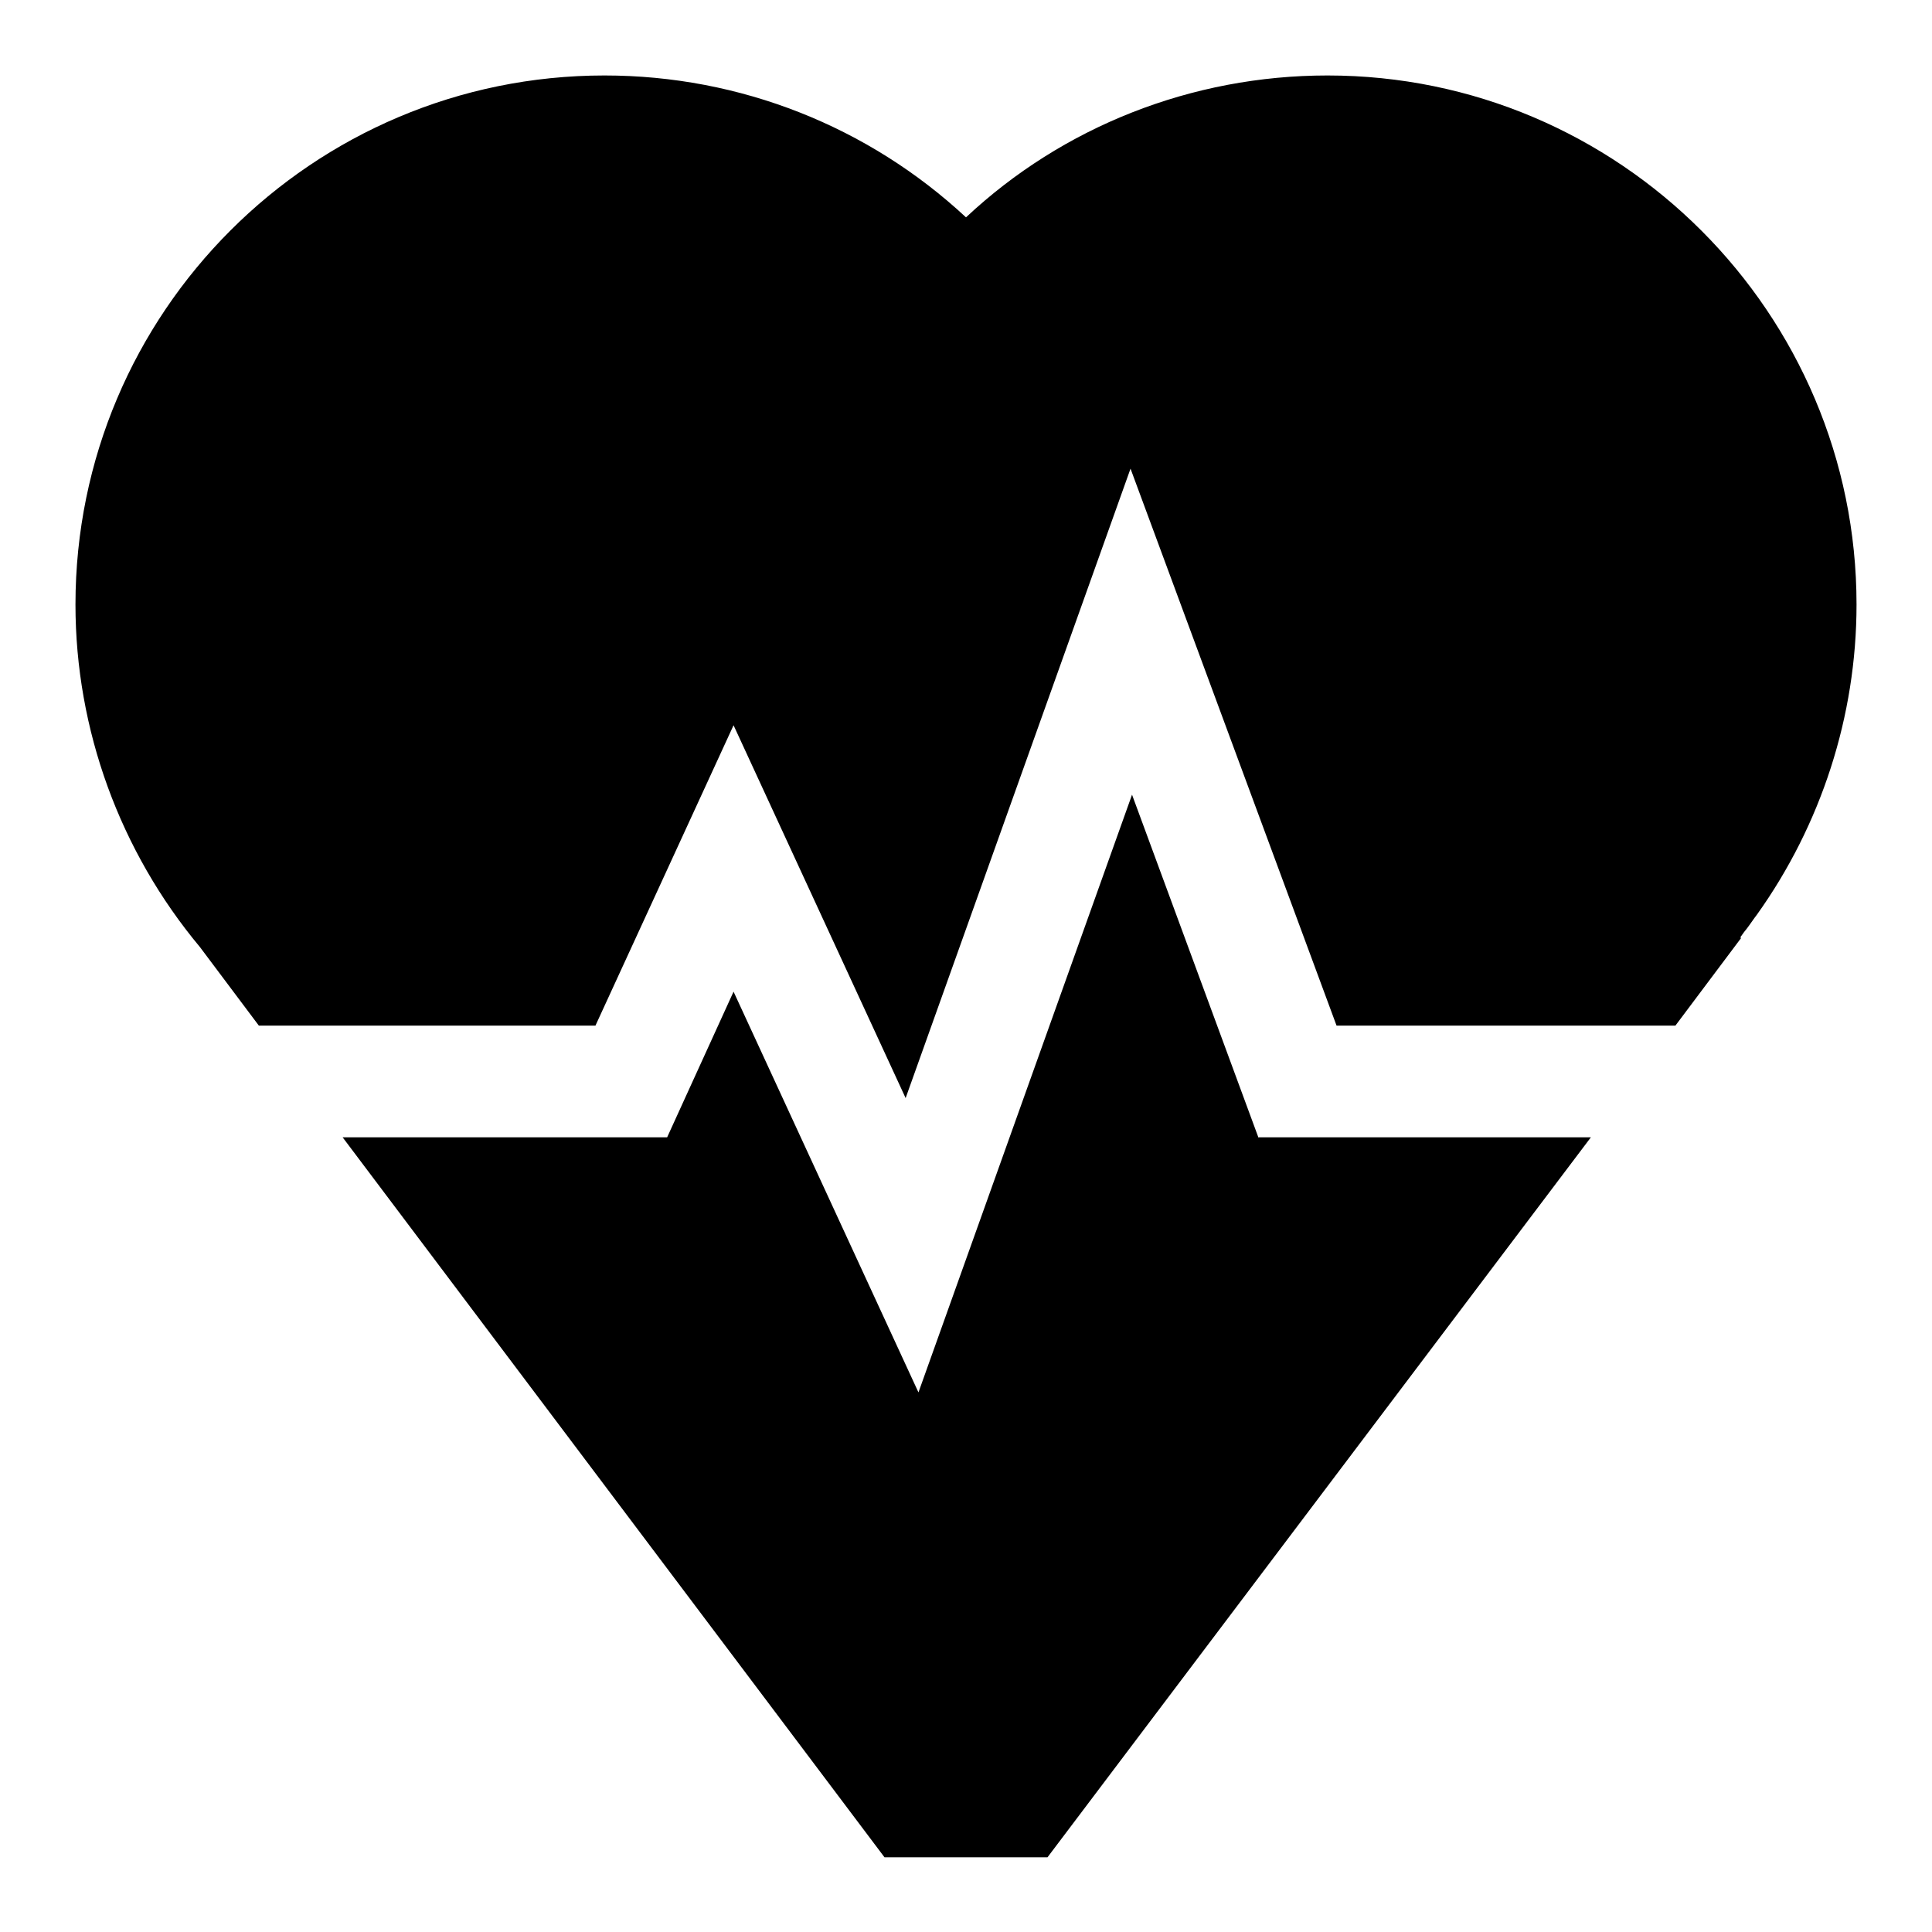
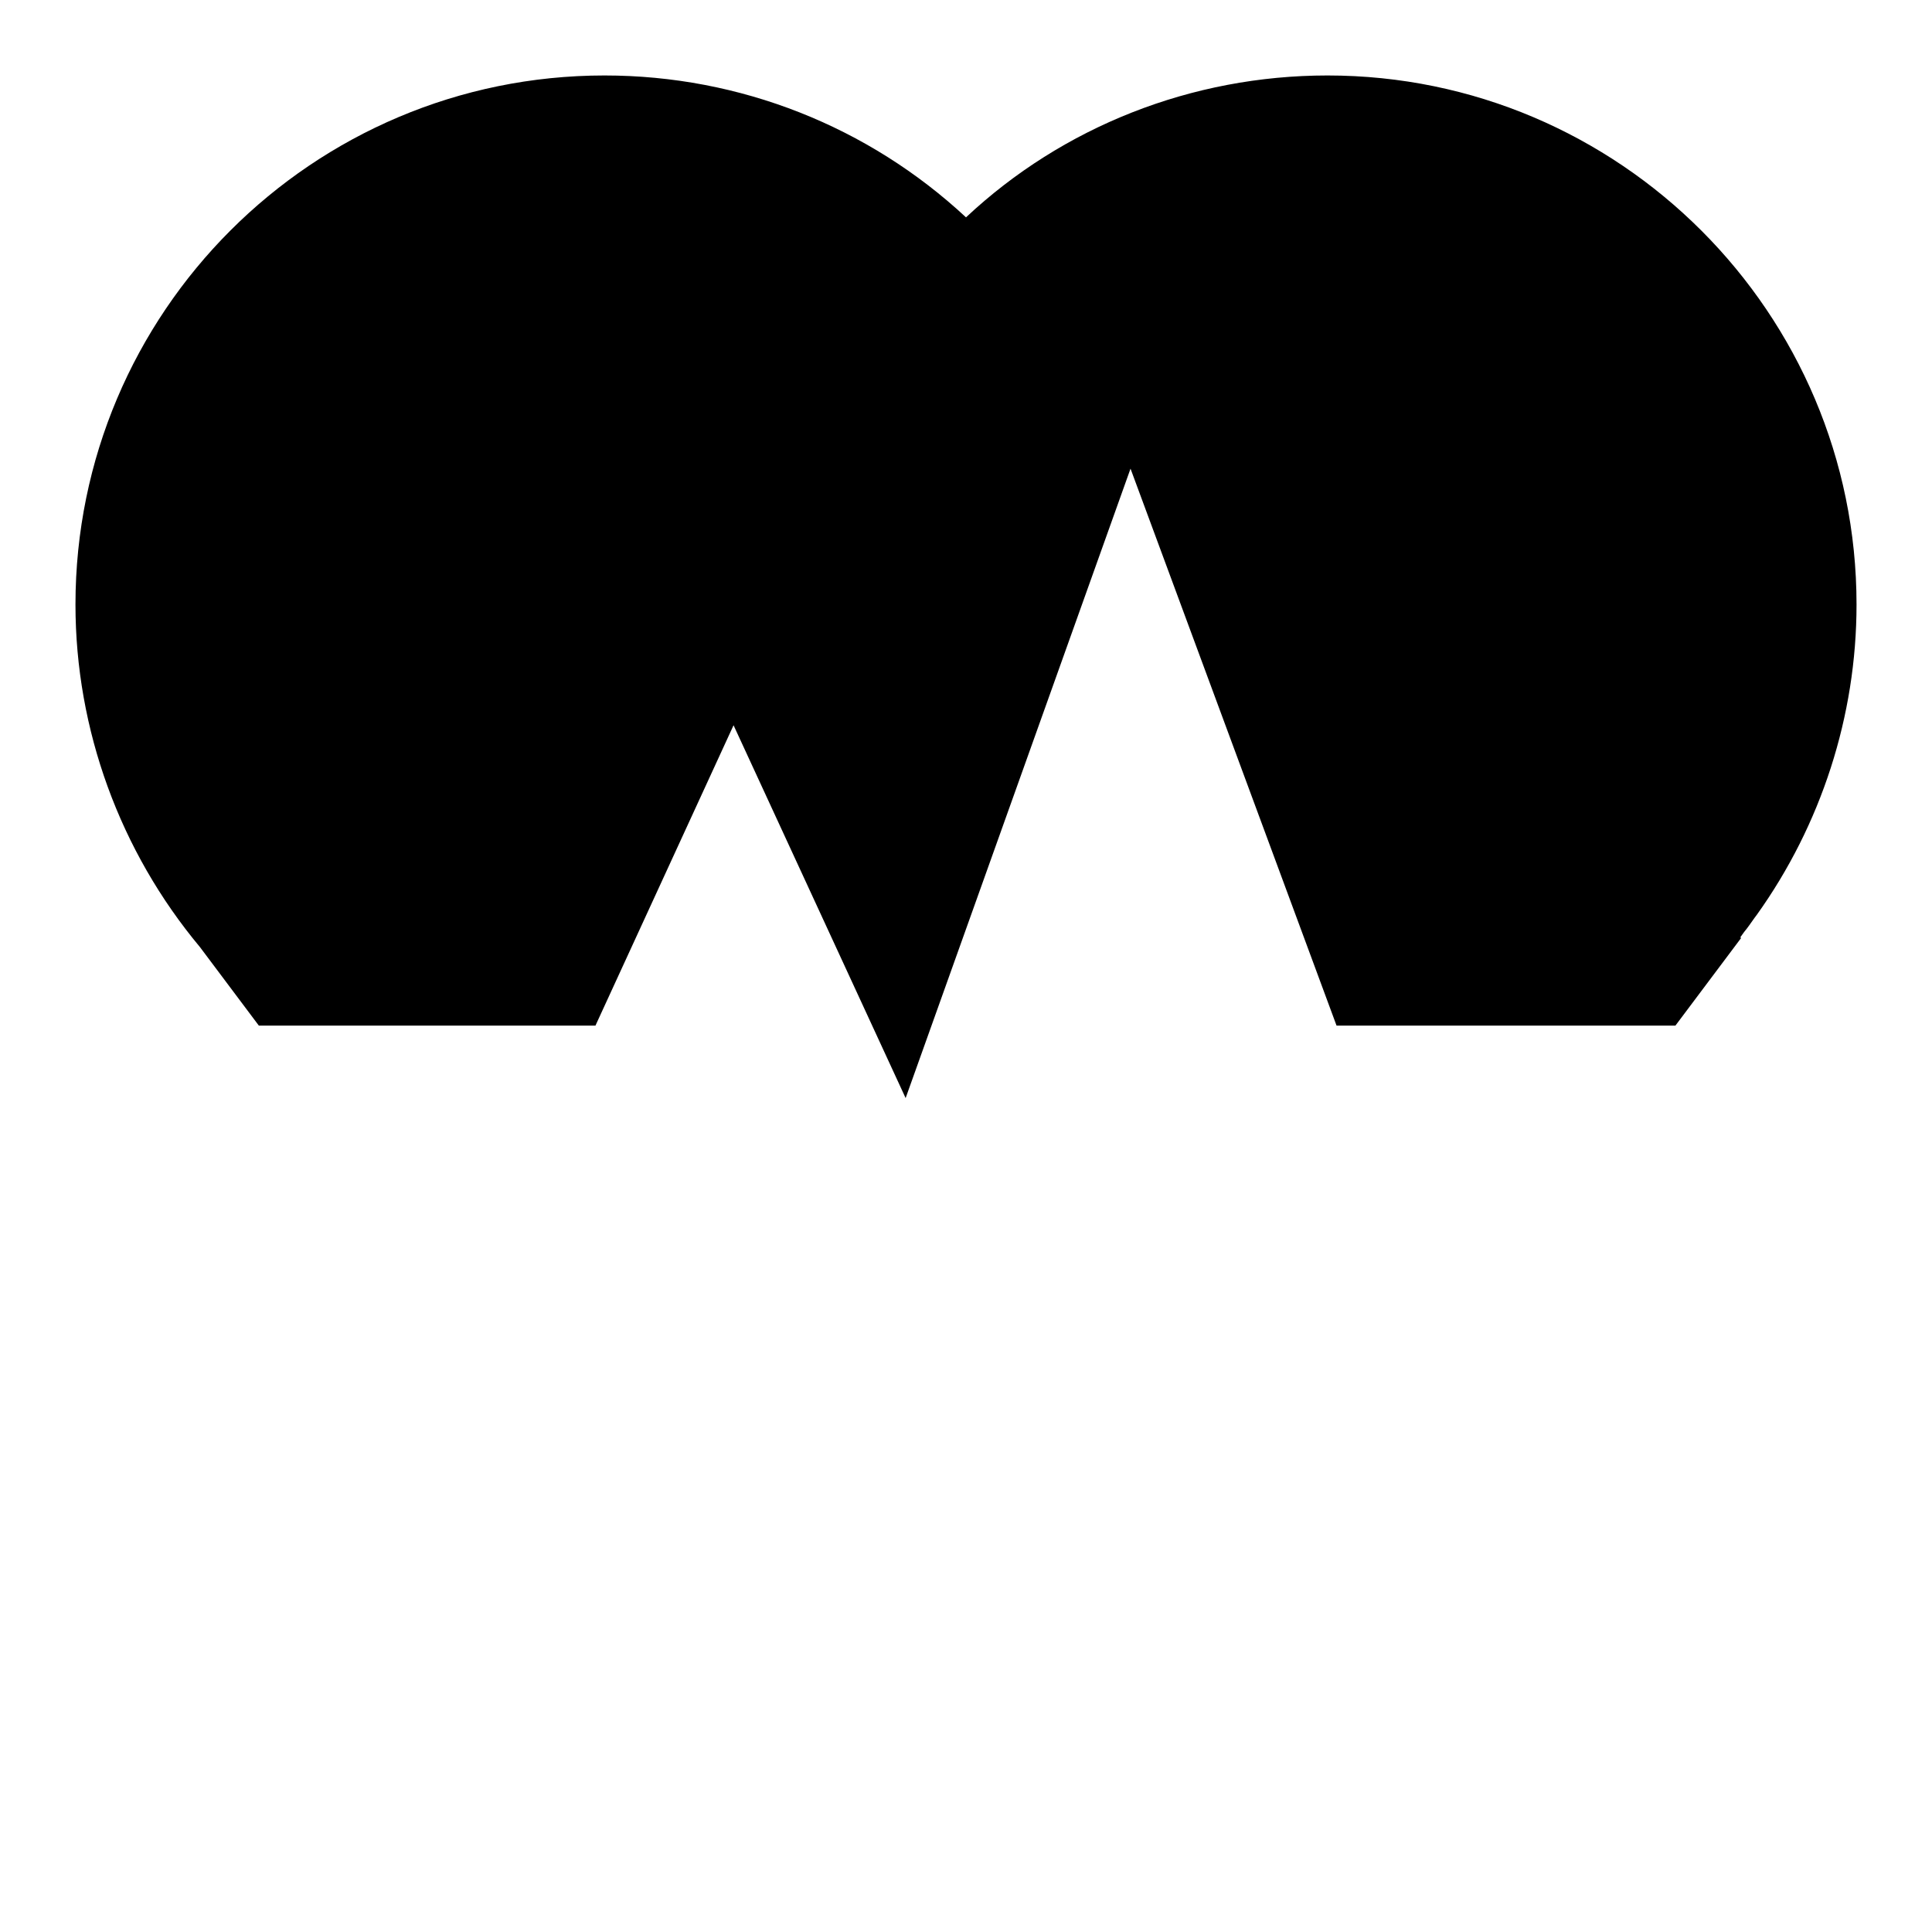
<svg xmlns="http://www.w3.org/2000/svg" version="1.1" x="0px" y="0px" viewBox="0 0 256 256" enable-background="new 0 0 256 256" xml:space="preserve">
  <g>
    <g>
-       <path fill="#000000" d="M166.7,150.6L150,105.3l-28.3,79.2l-24.5-53.1l-8.8,19.3H45.4l71.8,95.4h21.6l72-95.4H166.7L166.7,150.6z" />
      <path fill="#000000" d="M246,80.1c0-38.6-31.4-70.1-70.1-70.1c-18,0-35.1,6.8-47.9,18.8C115.1,16.8,98.1,10,80.1,10C41.4,10,10,41.4,10,80.1c0,16.6,5.9,32.7,16.5,45.4l0,0l7.8,10.4h44.6l18.3-39.8l22.8,49.4l29.8-83.4l27.3,73.8h44.9l8.7-11.6l-0.1-0.1l0.5-0.7c0.5-0.6,0.9-1.2,1.4-1.9l0.3-0.4l0,0C241.3,109.3,246,94.9,246,80.1L246,80.1z" />
    </g>
  </g>
</svg>